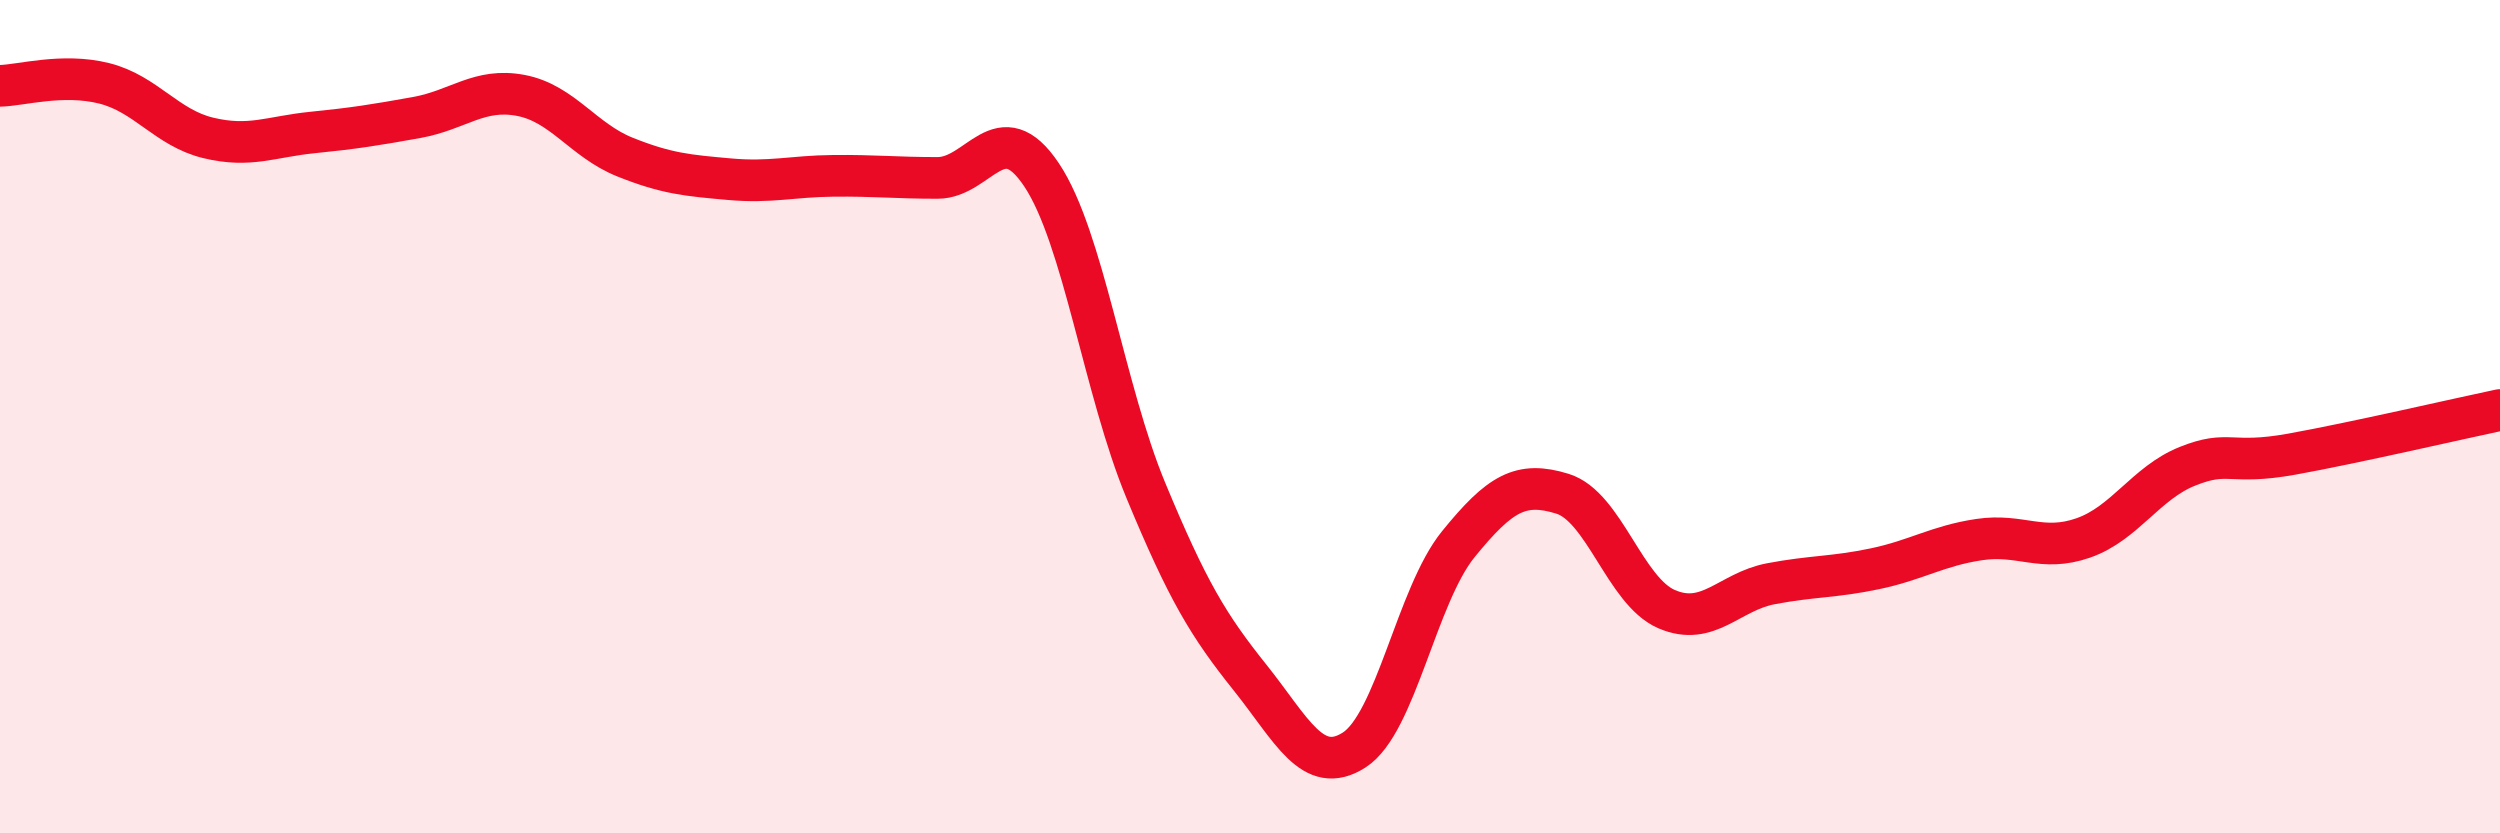
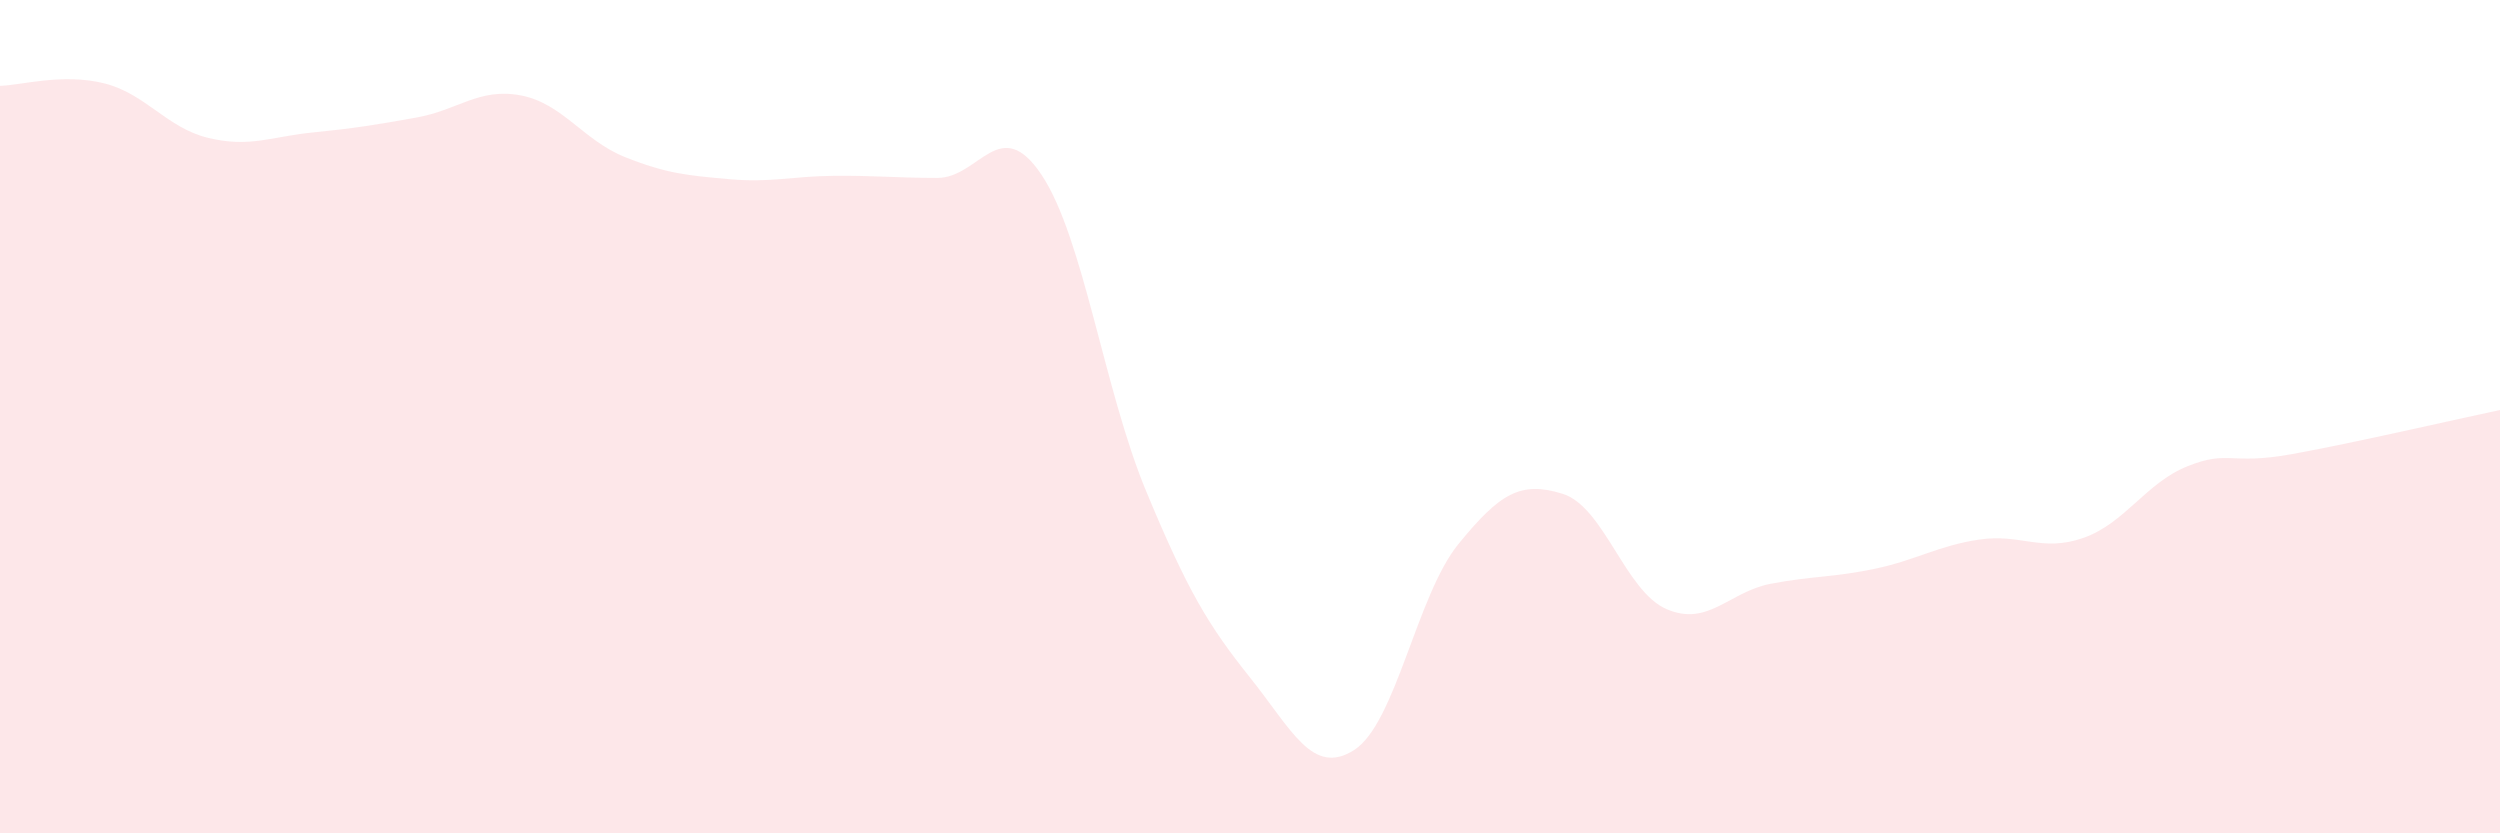
<svg xmlns="http://www.w3.org/2000/svg" width="60" height="20" viewBox="0 0 60 20">
  <path d="M 0,2.06 C 0.5,2.05 1.5,1.75 2.5,2 C 3.5,2.25 4,3.07 5,3.31 C 6,3.55 6.5,3.28 7.5,3.18 C 8.5,3.08 9,3 10,2.82 C 11,2.64 11.5,2.1 12.5,2.29 C 13.5,2.48 14,3.37 15,3.77 C 16,4.17 16.5,4.21 17.5,4.3 C 18.5,4.39 19,4.23 20,4.22 C 21,4.21 21.5,4.27 22.5,4.27 C 23.5,4.27 24,2.7 25,4.2 C 26,5.7 26.5,9.36 27.5,11.77 C 28.5,14.18 29,15.01 30,16.26 C 31,17.51 31.5,18.64 32.5,18 C 33.5,17.36 34,14.29 35,13.06 C 36,11.83 36.5,11.54 37.5,11.85 C 38.5,12.16 39,14.19 40,14.62 C 41,15.05 41.5,14.2 42.5,14.01 C 43.5,13.82 44,13.86 45,13.65 C 46,13.44 46.5,13.1 47.5,12.95 C 48.5,12.8 49,13.26 50,12.91 C 51,12.56 51.5,11.59 52.5,11.19 C 53.5,10.79 53.5,11.17 55,10.9 C 56.5,10.63 59,10.05 60,9.84L60 20L0 20Z" fill="#EB0A25" opacity="0.1" stroke-linecap="round" stroke-linejoin="round" />
-   <path d="M 0,2.06 C 0.5,2.05 1.5,1.75 2.5,2 C 3.5,2.25 4,3.07 5,3.31 C 6,3.55 6.5,3.28 7.5,3.18 C 8.5,3.08 9,3 10,2.82 C 11,2.64 11.5,2.1 12.5,2.29 C 13.5,2.48 14,3.37 15,3.77 C 16,4.17 16.5,4.21 17.5,4.3 C 18.5,4.39 19,4.23 20,4.22 C 21,4.21 21.5,4.27 22.5,4.27 C 23.5,4.27 24,2.7 25,4.2 C 26,5.7 26.5,9.36 27.5,11.77 C 28.5,14.18 29,15.01 30,16.26 C 31,17.51 31.5,18.64 32.5,18 C 33.5,17.36 34,14.29 35,13.06 C 36,11.83 36.5,11.54 37.5,11.85 C 38.5,12.16 39,14.19 40,14.62 C 41,15.05 41.5,14.2 42.5,14.01 C 43.5,13.82 44,13.86 45,13.65 C 46,13.44 46.5,13.1 47.5,12.95 C 48.5,12.8 49,13.26 50,12.91 C 51,12.56 51.5,11.59 52.5,11.19 C 53.5,10.79 53.5,11.17 55,10.9 C 56.5,10.63 59,10.05 60,9.84" stroke="#EB0A25" stroke-width="1" fill="none" stroke-linecap="round" stroke-linejoin="round" />
</svg>